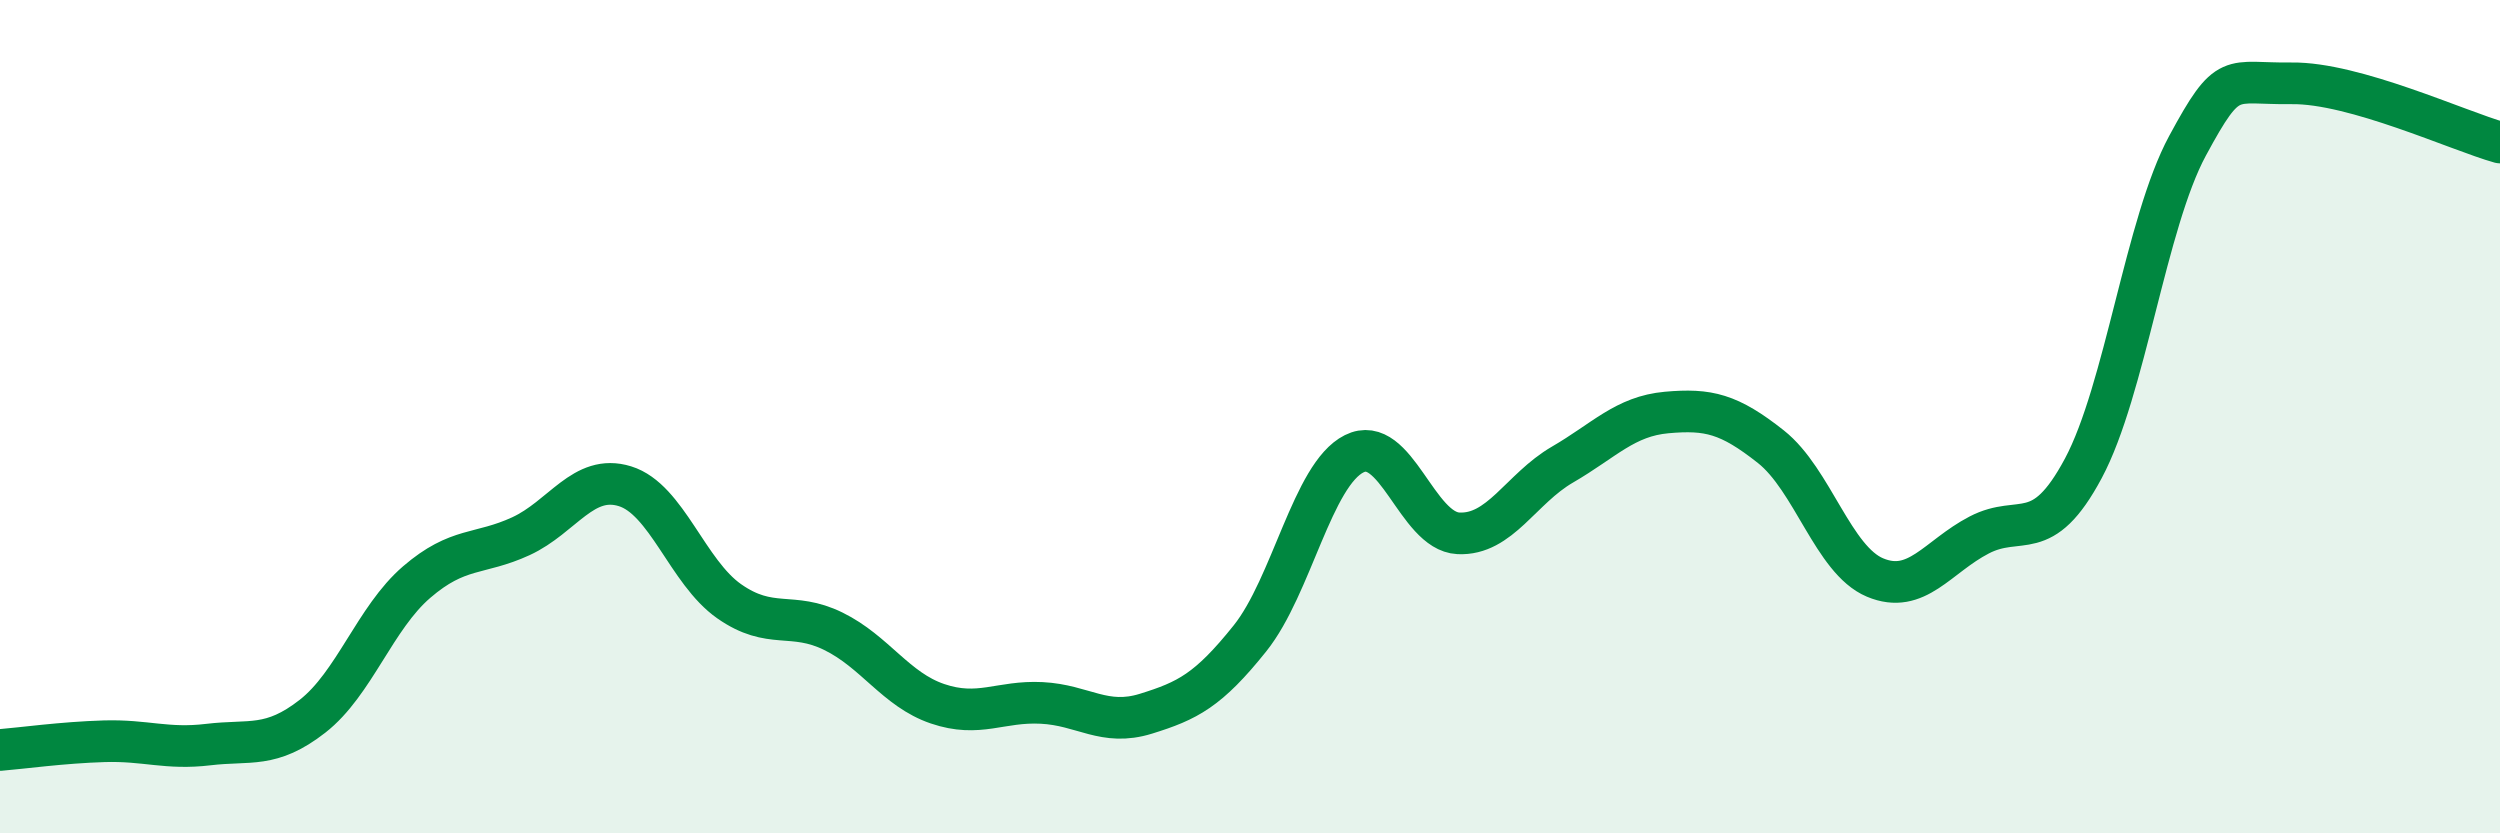
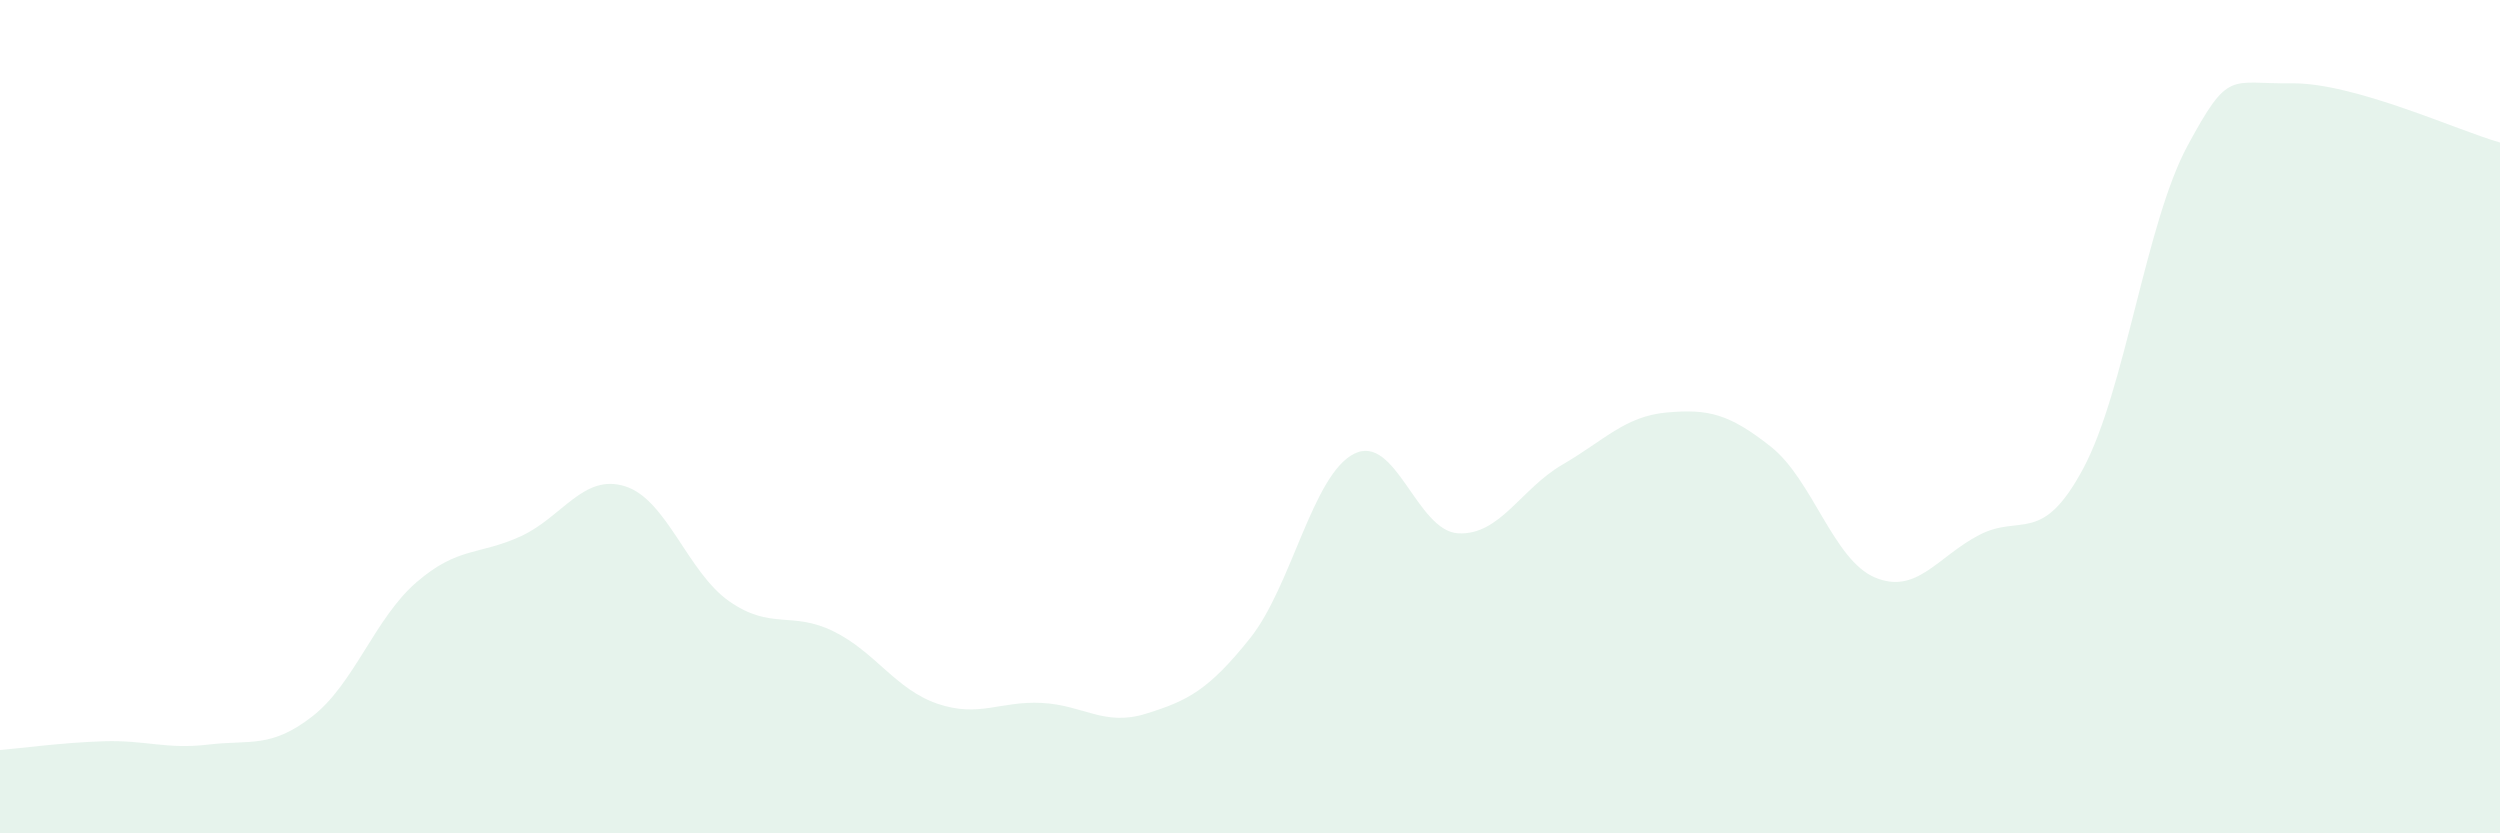
<svg xmlns="http://www.w3.org/2000/svg" width="60" height="20" viewBox="0 0 60 20">
  <path d="M 0,18 C 0.5,17.96 1.5,17.82 2.5,17.79 C 3.5,17.76 4,17.99 5,17.87 C 6,17.75 6.5,17.97 7.5,17.19 C 8.5,16.41 9,14.83 10,13.97 C 11,13.11 11.5,13.33 12.5,12.87 C 13.5,12.41 14,11.36 15,11.67 C 16,11.98 16.5,13.73 17.5,14.43 C 18.5,15.13 19,14.66 20,15.15 C 21,15.64 21.5,16.55 22.5,16.89 C 23.5,17.23 24,16.82 25,16.87 C 26,16.92 26.5,17.44 27.5,17.13 C 28.5,16.82 29,16.57 30,15.32 C 31,14.07 31.5,11.39 32.5,10.89 C 33.5,10.39 34,12.75 35,12.8 C 36,12.85 36.5,11.73 37.5,11.15 C 38.5,10.57 39,9.99 40,9.9 C 41,9.81 41.5,9.93 42.5,10.72 C 43.5,11.51 44,13.44 45,13.86 C 46,14.28 46.5,13.36 47.5,12.84 C 48.5,12.32 49,13.11 50,11.24 C 51,9.37 51.5,5.35 52.5,3.5 C 53.5,1.65 53.5,2.02 55,2 C 56.5,1.98 59,3.14 60,3.42L60 20L0 20Z" fill="#008740" opacity="0.1" stroke-linecap="round" stroke-linejoin="round" />
-   <path d="M 0,18 C 0.5,17.96 1.5,17.82 2.5,17.79 C 3.5,17.76 4,17.99 5,17.87 C 6,17.75 6.5,17.97 7.5,17.19 C 8.5,16.41 9,14.83 10,13.97 C 11,13.11 11.5,13.33 12.5,12.87 C 13.5,12.41 14,11.36 15,11.67 C 16,11.98 16.5,13.73 17.5,14.43 C 18.5,15.13 19,14.66 20,15.15 C 21,15.64 21.5,16.55 22.5,16.89 C 23.5,17.23 24,16.82 25,16.87 C 26,16.92 26.5,17.44 27.5,17.13 C 28.5,16.82 29,16.57 30,15.32 C 31,14.07 31.5,11.39 32.5,10.89 C 33.5,10.39 34,12.75 35,12.8 C 36,12.85 36.5,11.73 37.5,11.15 C 38.5,10.57 39,9.99 40,9.9 C 41,9.81 41.5,9.93 42.5,10.72 C 43.5,11.51 44,13.44 45,13.86 C 46,14.28 46.5,13.36 47.5,12.84 C 48.5,12.32 49,13.11 50,11.24 C 51,9.37 51.5,5.35 52.5,3.5 C 53.5,1.65 53.5,2.02 55,2 C 56.5,1.98 59,3.14 60,3.42" stroke="#008740" stroke-width="1" fill="none" stroke-linecap="round" stroke-linejoin="round" />
</svg>